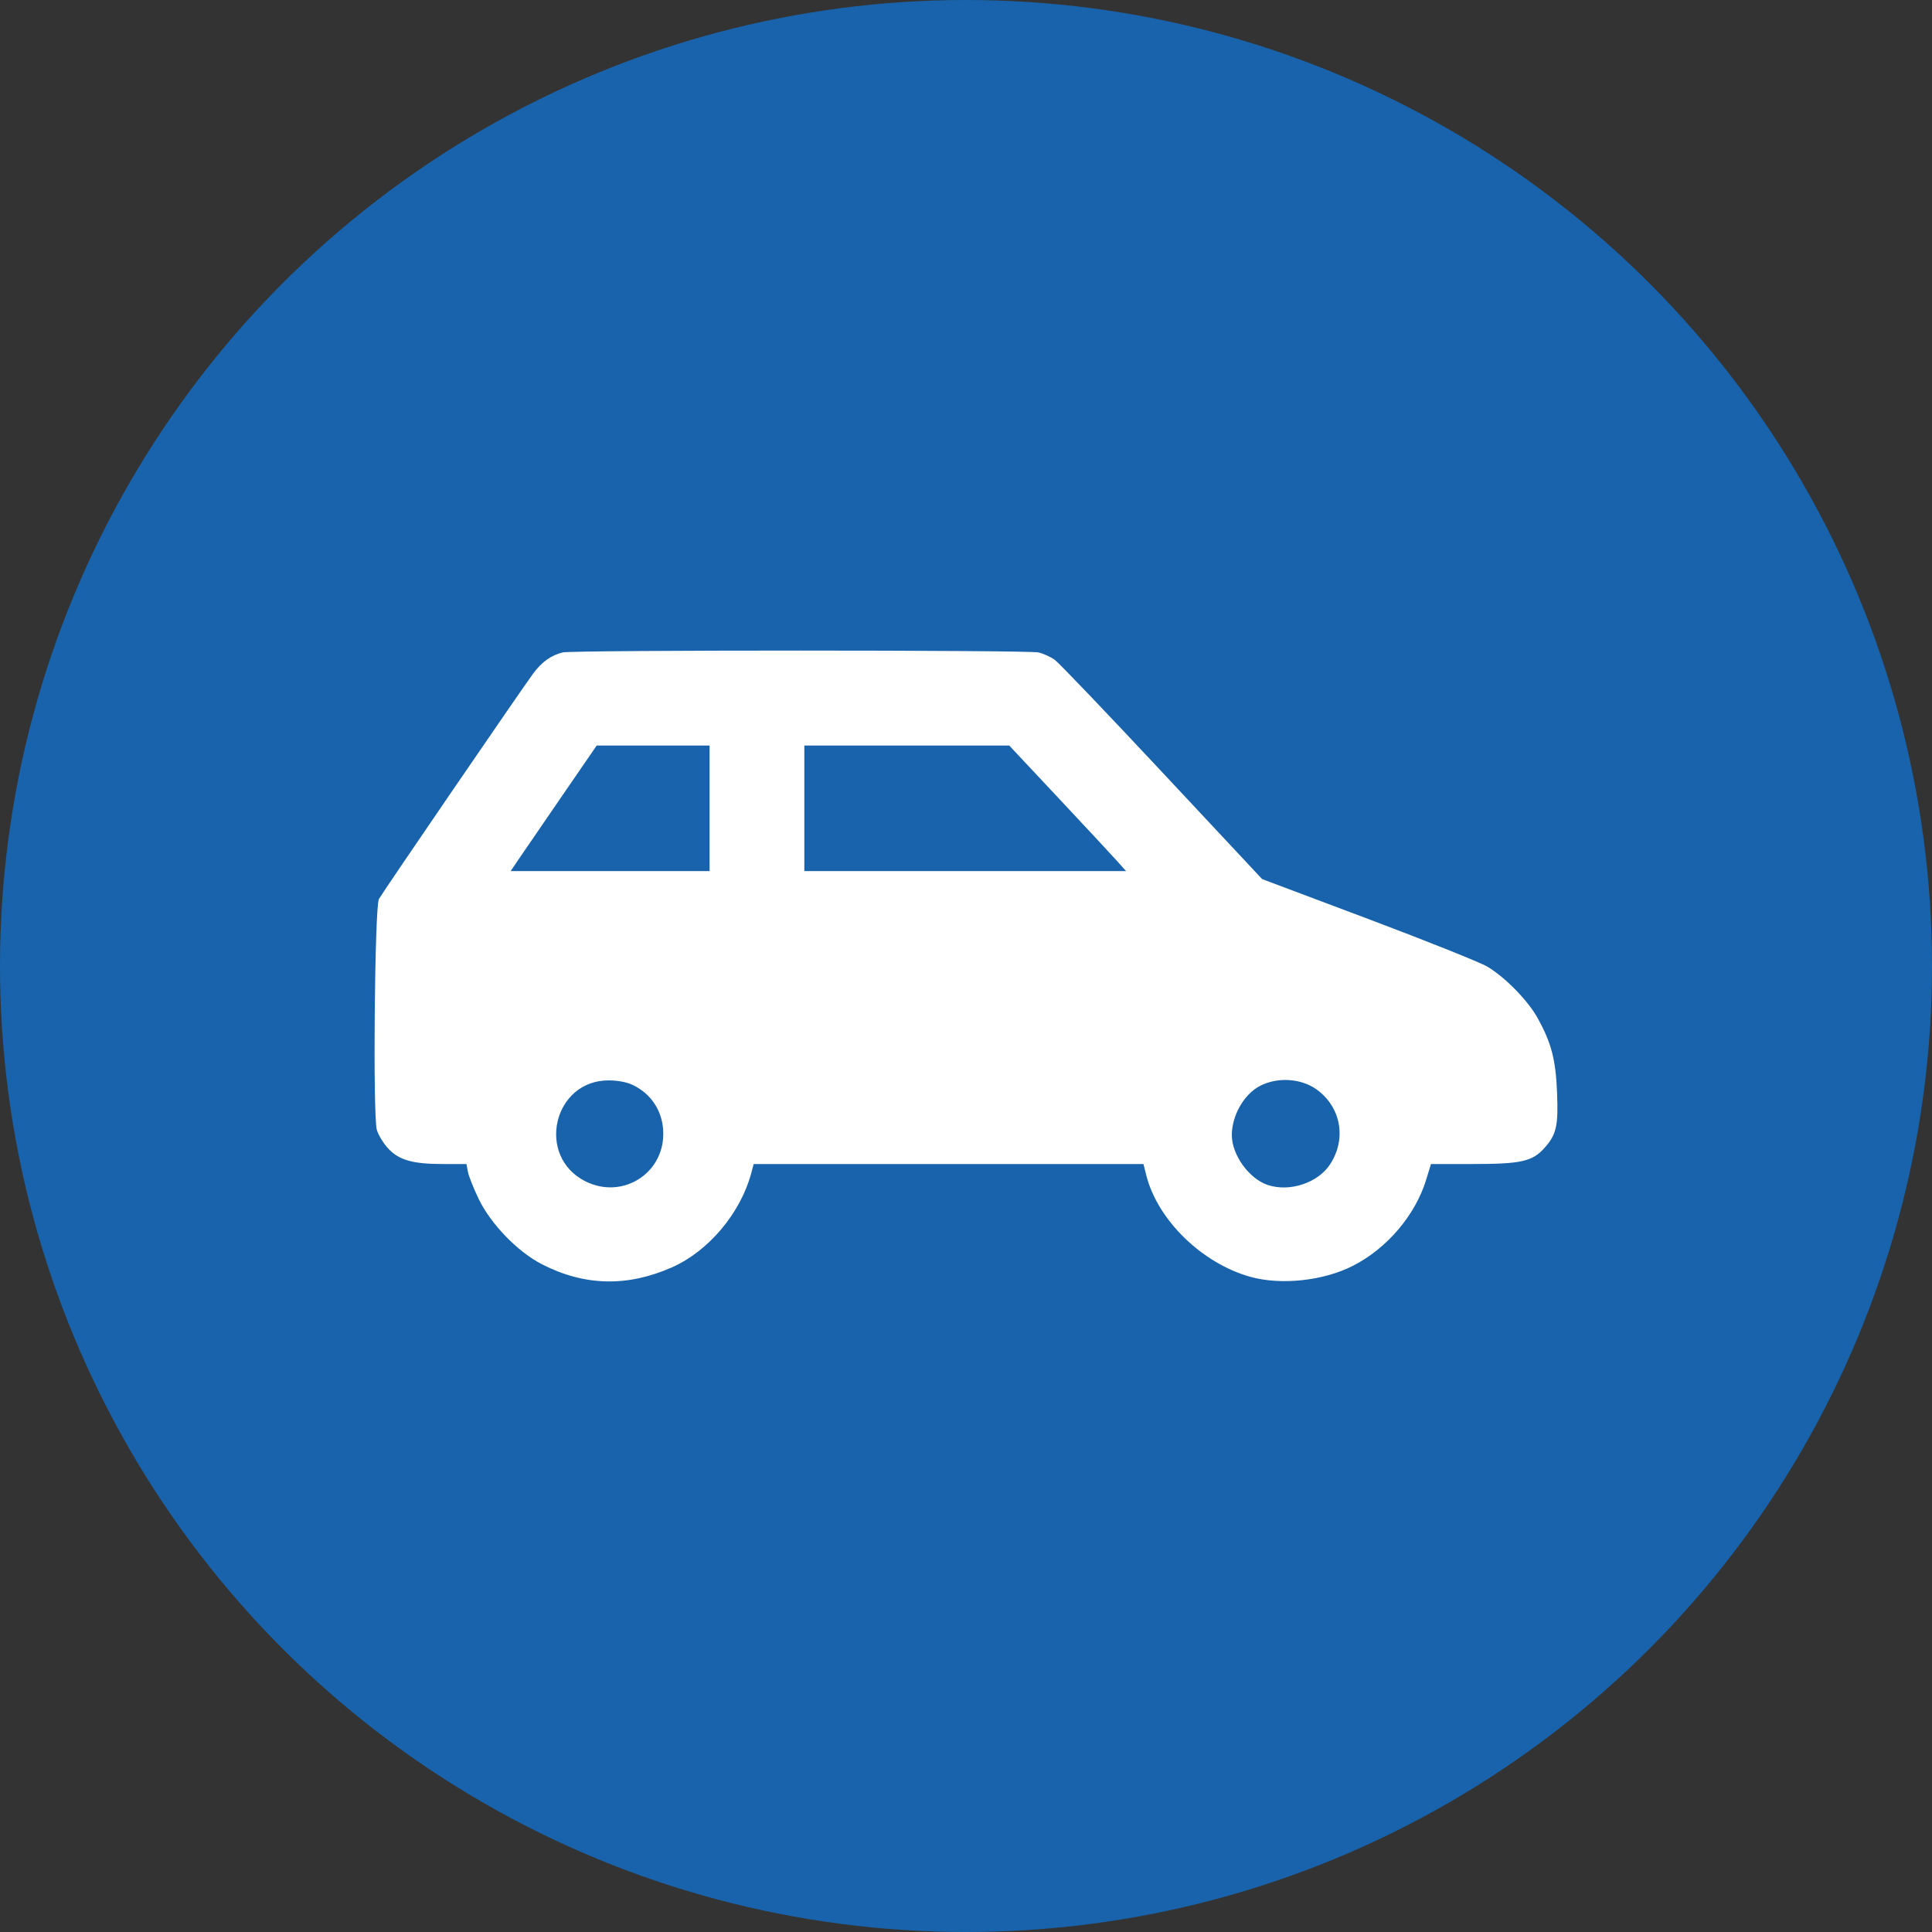
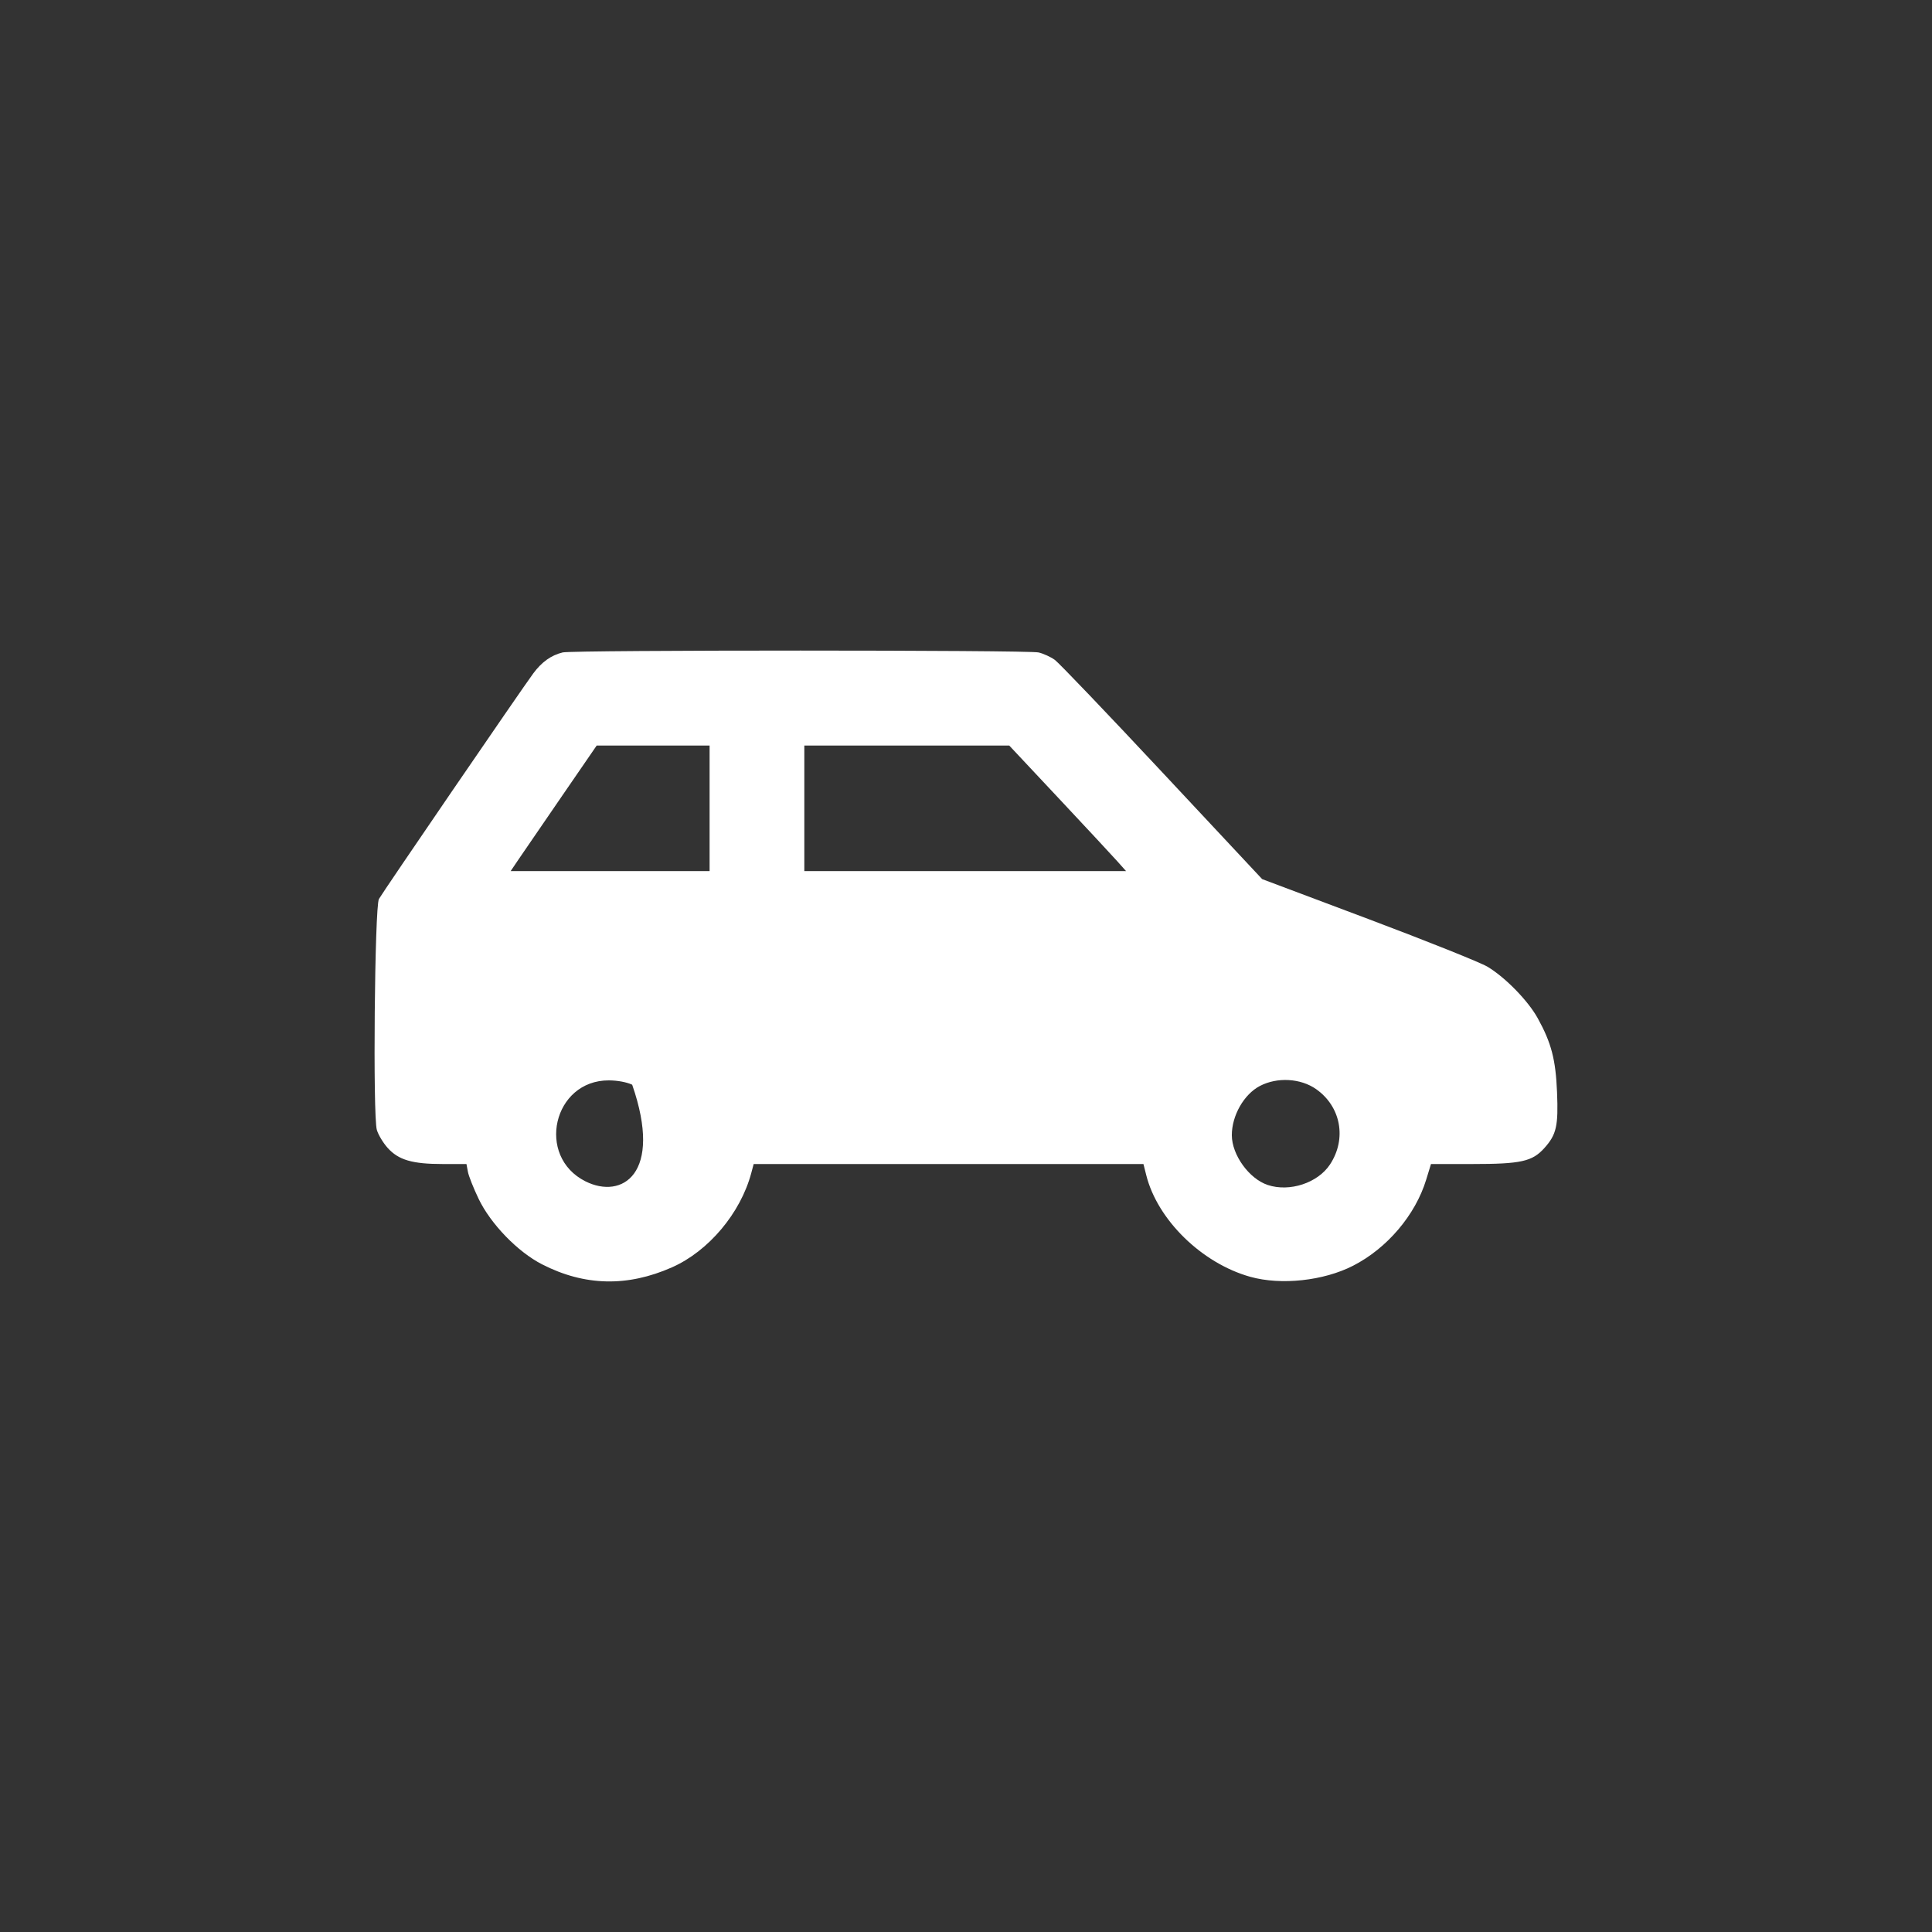
<svg xmlns="http://www.w3.org/2000/svg" width="98" height="98" viewBox="0 0 98 98" fill="none">
  <rect x="0" y="0" width="98" height="98" fill="#333333" stroke="none" />
-   <circle cx="49" cy="49" r="49" fill="#1863AB" />
-   <path fill-rule="evenodd" clip-rule="evenodd" d="M28.543 33.094C27.964 33.233 27.483 33.575 27.054 34.153C26.476 34.932 19.416 45.25 19.221 45.601C19.004 45.992 18.908 56.605 19.115 57.313C19.187 57.56 19.434 57.971 19.663 58.226C20.215 58.841 20.913 59.045 22.464 59.045H23.661L23.734 59.438C23.774 59.654 24.02 60.273 24.28 60.815C24.893 62.089 26.262 63.502 27.496 64.133C29.653 65.237 31.825 65.286 34.088 64.284C35.944 63.462 37.563 61.537 38.107 59.505L38.23 59.045H48.116H58.001L58.142 59.605C58.71 61.877 60.962 64.079 63.421 64.766C64.982 65.202 67.139 64.97 68.634 64.204C70.36 63.321 71.792 61.635 72.342 59.841L72.586 59.045H74.663C77.154 59.045 77.722 58.919 78.338 58.234C78.952 57.55 79.051 57.111 78.98 55.398C78.912 53.742 78.691 52.898 78 51.647C77.512 50.763 76.359 49.581 75.457 49.039C75.096 48.822 72.375 47.733 69.411 46.618L64.022 44.592L58.953 39.171C56.166 36.189 53.716 33.626 53.509 33.475C53.302 33.324 52.929 33.153 52.68 33.095C52.141 32.969 29.066 32.968 28.543 33.094ZM35.994 41.002V44.186H30.948H25.903L26.281 43.626C26.489 43.318 27.471 41.885 28.463 40.442L30.266 37.818H33.13H35.994V41.002ZM53.71 40.501C55.093 41.977 56.426 43.409 56.672 43.685L57.119 44.186H48.959H40.799V41.002V37.818H45.997H51.194L53.71 40.501ZM66.76 55.246C68.019 56.131 68.321 57.764 67.465 59.065C66.848 60.004 65.416 60.477 64.307 60.108C63.361 59.794 62.487 58.584 62.484 57.584C62.482 56.588 63.099 55.506 63.91 55.084C64.79 54.626 65.973 54.694 66.76 55.246ZM32.067 55.021C33.054 55.477 33.645 56.409 33.645 57.512C33.645 59.564 31.542 60.849 29.697 59.923C27.168 58.655 28.064 54.792 30.884 54.802C31.324 54.804 31.779 54.888 32.067 55.021Z" fill="white" />
+   <path fill-rule="evenodd" clip-rule="evenodd" d="M28.543 33.094C27.964 33.233 27.483 33.575 27.054 34.153C26.476 34.932 19.416 45.25 19.221 45.601C19.004 45.992 18.908 56.605 19.115 57.313C19.187 57.56 19.434 57.971 19.663 58.226C20.215 58.841 20.913 59.045 22.464 59.045H23.661L23.734 59.438C23.774 59.654 24.02 60.273 24.28 60.815C24.893 62.089 26.262 63.502 27.496 64.133C29.653 65.237 31.825 65.286 34.088 64.284C35.944 63.462 37.563 61.537 38.107 59.505L38.23 59.045H48.116H58.001L58.142 59.605C58.71 61.877 60.962 64.079 63.421 64.766C64.982 65.202 67.139 64.97 68.634 64.204C70.36 63.321 71.792 61.635 72.342 59.841L72.586 59.045H74.663C77.154 59.045 77.722 58.919 78.338 58.234C78.952 57.55 79.051 57.111 78.98 55.398C78.912 53.742 78.691 52.898 78 51.647C77.512 50.763 76.359 49.581 75.457 49.039C75.096 48.822 72.375 47.733 69.411 46.618L64.022 44.592L58.953 39.171C56.166 36.189 53.716 33.626 53.509 33.475C53.302 33.324 52.929 33.153 52.68 33.095C52.141 32.969 29.066 32.968 28.543 33.094ZM35.994 41.002V44.186H30.948H25.903L26.281 43.626C26.489 43.318 27.471 41.885 28.463 40.442L30.266 37.818H33.13H35.994V41.002ZM53.71 40.501C55.093 41.977 56.426 43.409 56.672 43.685L57.119 44.186H48.959H40.799V41.002V37.818H45.997H51.194L53.71 40.501ZM66.76 55.246C68.019 56.131 68.321 57.764 67.465 59.065C66.848 60.004 65.416 60.477 64.307 60.108C63.361 59.794 62.487 58.584 62.484 57.584C62.482 56.588 63.099 55.506 63.91 55.084C64.79 54.626 65.973 54.694 66.76 55.246ZM32.067 55.021C33.645 59.564 31.542 60.849 29.697 59.923C27.168 58.655 28.064 54.792 30.884 54.802C31.324 54.804 31.779 54.888 32.067 55.021Z" fill="white" />
</svg>